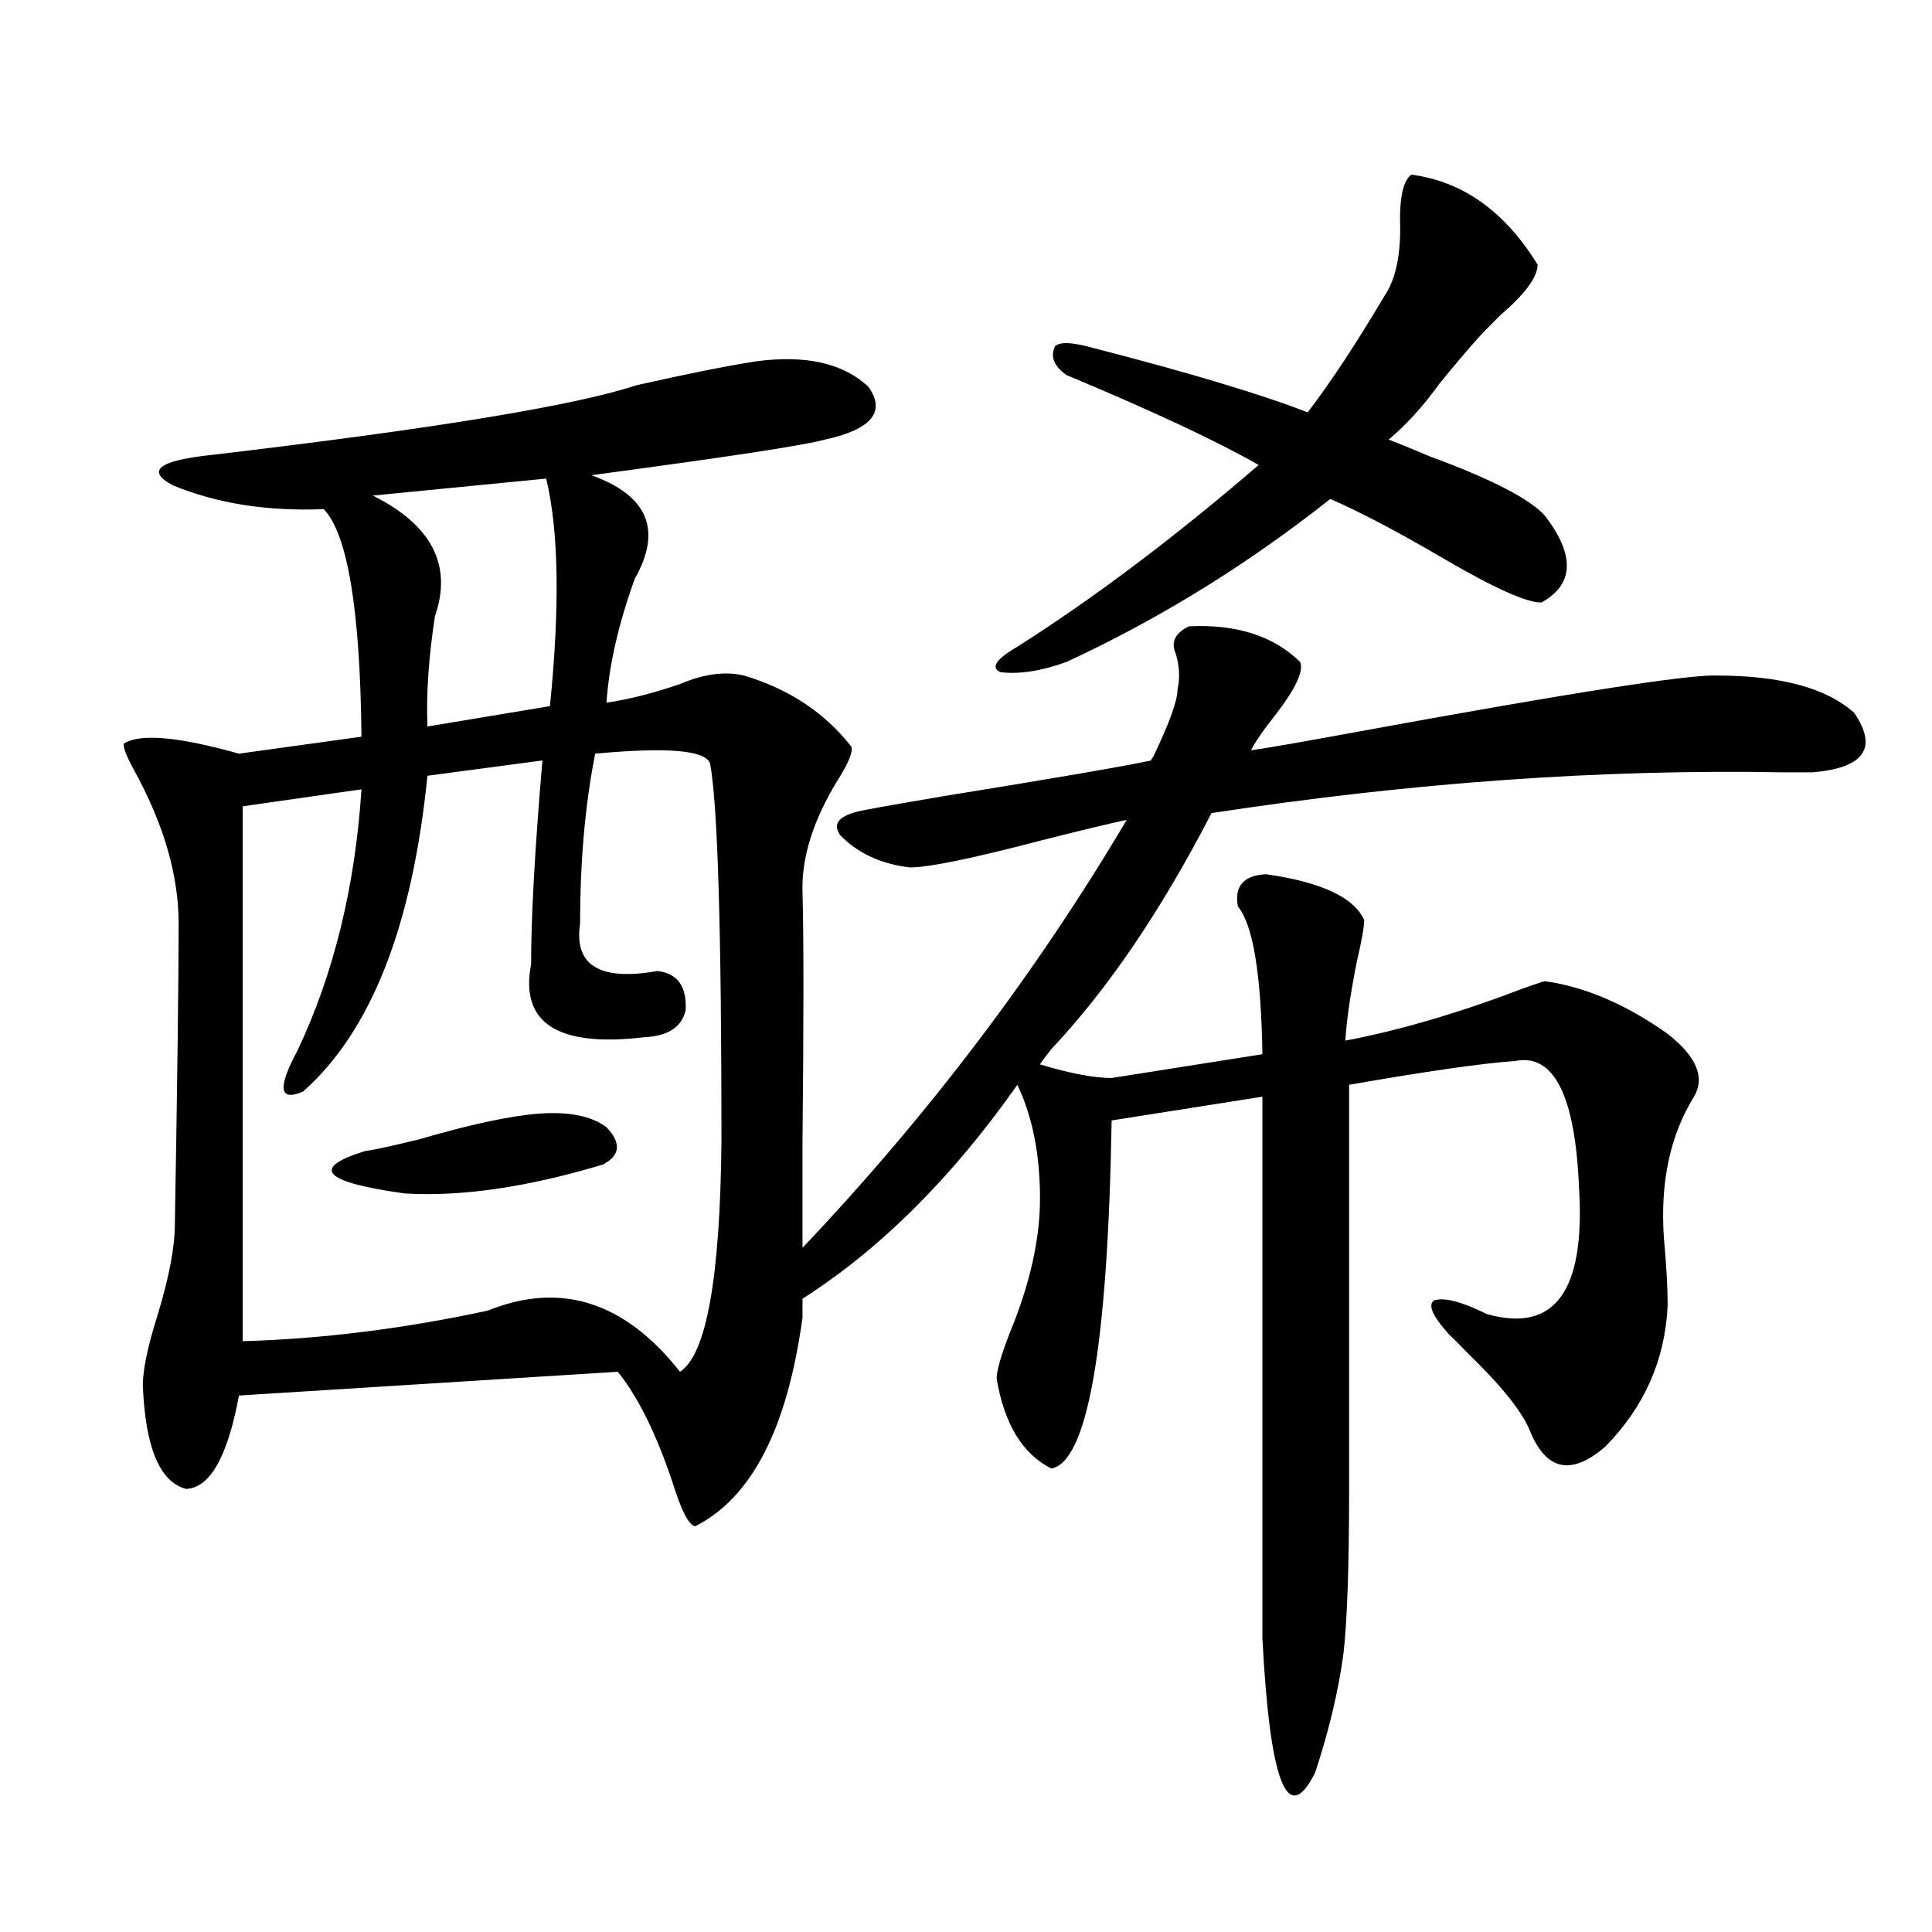
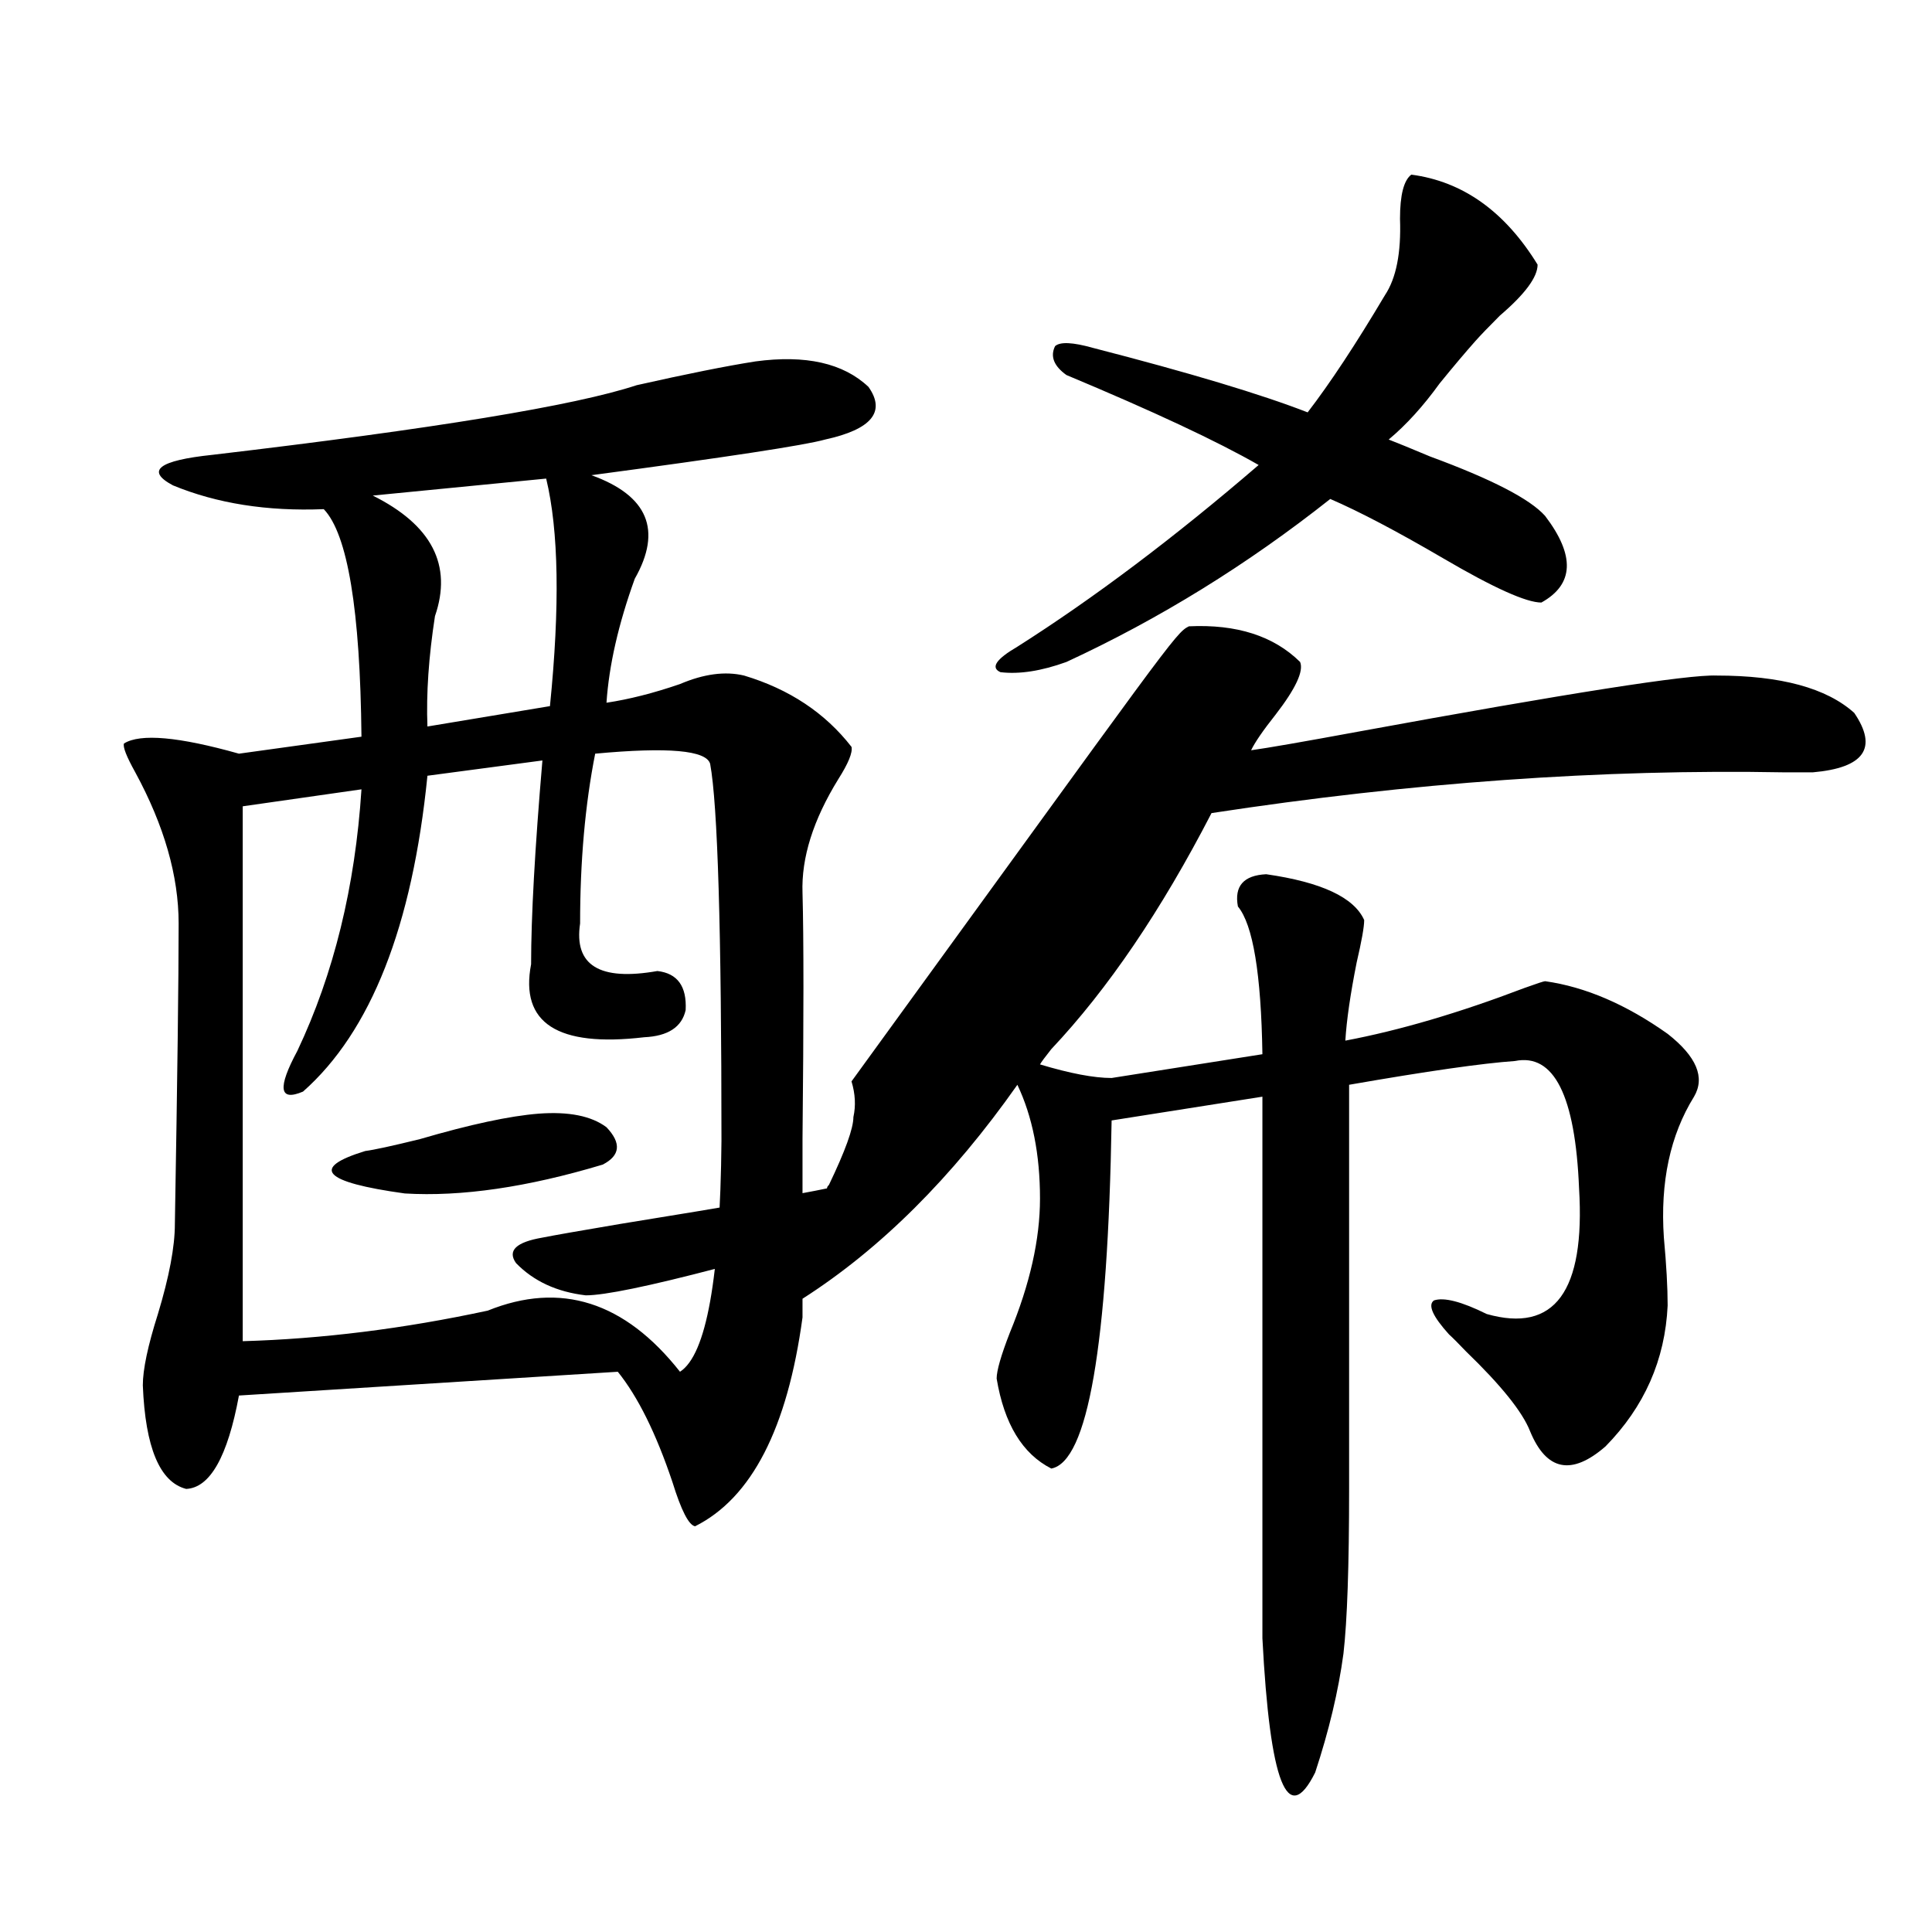
<svg xmlns="http://www.w3.org/2000/svg" version="1.1" id="图层_1" x="0px" y="0px" width="1000px" height="1000px" viewBox="0 0 1000 1000" enable-background="new 0 0 1000 1000" xml:space="preserve">
-   <path d="M615.375,324.18c24.71-1.167,43.901,4.985,57.56,18.457c1.951,4.696-2.286,13.774-12.683,27.246  c-6.509,8.212-10.731,14.364-12.683,18.457c8.445-1.167,26.981-4.395,55.608-9.668c108.61-19.913,170.393-29.581,185.361-29.004  c33.17,0,56.904,6.454,71.218,19.336c12.348,18.169,5.198,28.427-21.463,30.762c-2.606,0-7.484,0-14.634,0  c-94.312-1.758-193.166,5.273-296.578,21.094c-26.021,50.399-53.657,91.118-82.925,122.168c-3.262,4.106-5.213,6.743-5.854,7.91  c15.609,4.696,27.957,7.031,37.072,7.031l78.047-12.305c-0.655-41.597-4.878-67.085-12.683-76.465  c-1.951-10.547,2.927-16.108,14.634-16.699c28.612,4.106,45.518,12.017,50.73,23.73c0,3.516-1.311,10.849-3.902,21.973  c-3.262,16.411-5.213,29.883-5.854,40.43c27.957-5.273,58.855-14.351,92.681-27.246c6.494-2.335,10.076-3.516,10.731-3.516  c20.808,2.938,41.95,12.017,63.413,27.246c14.954,11.728,19.512,22.563,13.658,32.52c-12.362,19.927-17.561,44.247-15.609,72.949  c1.296,14.063,1.951,25.79,1.951,35.156c-1.311,28.125-12.042,52.446-32.194,72.949c-17.561,15.243-30.578,12.606-39.023-7.91  c-3.902-9.956-14.969-23.73-33.17-41.309c-3.902-4.093-6.829-7.031-8.78-8.789c-8.46-9.366-11.066-15.229-7.805-17.578  c5.198-1.758,14.299,0.591,27.316,7.031c35.121,9.97,51.051-11.714,47.804-65.039c-1.951-48.038-13.018-70.011-33.17-65.918  c-16.92,1.181-45.532,5.273-85.852,12.305v209.18c0,39.853-0.976,68.253-2.927,85.254c-2.606,19.336-7.484,39.839-14.634,61.523  c-14.313,28.702-23.414,5.562-27.316-69.434V567.637l-78.047,12.305c-1.951,116.606-12.362,176.66-31.219,180.176  c-14.969-7.608-24.39-23.14-28.292-46.582c0-4.093,2.271-12.003,6.829-23.73c10.396-25.187,15.609-48.34,15.609-69.434  c0-22.852-3.902-42.476-11.707-58.887c-33.825,48.052-70.897,84.966-111.217,110.742v9.668  c-7.805,57.431-26.341,93.466-55.608,108.105c-3.262-0.577-7.164-8.198-11.707-22.852c-8.46-25.187-17.896-44.233-28.292-57.129  L123.68,722.324c-5.854,31.641-14.969,47.763-27.316,48.34c-13.658-3.516-21.143-21.382-22.438-53.613  c0-8.198,2.592-20.503,7.805-36.914c5.854-19.336,8.78-34.854,8.78-46.582c1.296-74.995,1.951-126.851,1.951-155.566  c0-24.609-7.484-50.675-22.438-78.223c-4.558-8.198-6.509-13.184-5.854-14.941c8.445-5.273,28.292-3.516,59.511,5.273l63.413-8.789  c-0.655-65.616-7.164-104.878-19.512-117.773c-29.268,1.181-55.288-2.925-78.047-12.305c-14.313-7.608-7.484-12.882,20.487-15.82  c114.464-13.472,187.633-25.488,219.507-36.035c26.006-5.851,46.493-9.956,61.462-12.305c26.006-3.516,45.518,0.879,58.535,13.184  c9.101,12.896,1.616,21.973-22.438,27.246c-10.411,2.938-50.73,9.091-120.973,18.457c29.268,10.547,36.737,28.427,22.438,53.613  c-8.46,23.442-13.338,44.824-14.634,64.16c11.707-1.758,24.39-4.972,38.048-9.668c12.348-5.273,23.414-6.729,33.17-4.395  c23.414,7.031,41.95,19.336,55.608,36.914c0.641,2.938-1.631,8.501-6.829,16.699c-13.018,21.094-19.191,40.731-18.536,58.887  c0.641,22.852,0.641,65.341,0,127.441c0,26.367,0,45.126,0,56.25c65.029-68.555,120.973-142.383,167.801-221.484  c-8.46,1.758-23.094,5.273-43.901,10.547c-35.776,9.38-58.535,14.063-68.291,14.063c-14.969-1.758-26.996-7.319-36.097-16.699  c-4.558-6.44,0-10.835,13.658-13.184c5.854-1.167,19.177-3.516,39.999-7.031c57.88-9.366,93.656-15.519,107.314-18.457  c0-0.577,0.32-1.167,0.976-1.758c8.445-17.578,12.683-29.292,12.683-35.156c1.296-5.851,0.976-12.003-0.976-18.457  C605.939,332.392,608.211,327.695,615.375,324.18z M308.065,390.098c-5.213,26.367-7.805,55.673-7.805,87.891  c-3.262,21.685,10.076,29.883,39.999,24.609c10.396,1.181,15.274,7.91,14.634,20.215c-1.951,8.789-9.115,13.485-21.463,14.063  c-44.877,5.273-64.389-7.319-58.535-37.793c0-24.609,1.951-59.766,5.854-105.469l-59.511,7.91  C213.434,479.458,191.971,533.95,156.85,565c-12.362,5.273-13.338-1.758-2.927-21.094c18.856-39.839,29.908-84.952,33.17-135.352  l-61.462,8.789v276.855c40.975-1.167,83.245-6.44,126.826-15.82c37.713-15.229,70.883-4.683,99.51,31.641  c13.658-8.789,20.808-48.628,21.463-119.531c0-108.984-1.951-174.023-5.854-195.117C365.625,388.34,345.778,386.582,308.065,390.098  z M278.798,576.426c15.609-1.167,27.316,1.181,35.121,7.031c7.805,8.212,7.149,14.653-1.951,19.336  c-39.023,11.728-73.169,16.699-102.437,14.941c-42.285-5.851-49.114-13.184-20.487-21.973c4.543-0.577,13.979-2.637,28.292-6.152  C243.342,582.001,263.829,577.606,278.798,576.426z M282.7,247.715l-89.754,8.789c30.563,15.243,41.295,36.035,32.194,62.402  c-3.262,21.094-4.558,40.142-3.902,57.129l63.413-10.547C289.85,313.935,289.194,274.673,282.7,247.715z M795.858,136.973  c0,6.454-6.509,15.243-19.512,26.367c-5.854,5.864-10.091,10.259-12.683,13.184c-5.213,5.864-11.387,13.184-18.536,21.973  c-8.46,11.728-17.24,21.396-26.341,29.004c4.543,1.758,11.707,4.696,21.463,8.789c31.859,11.728,51.706,21.973,59.511,30.762  c15.609,20.517,14.954,35.458-1.951,44.824c-7.805,0-24.725-7.608-50.73-22.852c-24.069-14.063-43.581-24.308-58.535-30.762  c-42.926,33.989-88.458,62.114-136.582,84.375c-13.018,4.696-24.39,6.454-34.146,5.273c-5.213-2.335-2.286-6.729,8.78-13.184  c39.664-25.187,81.294-56.538,124.875-94.043c-21.463-12.305-54.633-27.823-99.51-46.582c-6.509-4.683-8.46-9.668-5.854-14.941  c2.592-2.335,9.101-2.046,19.512,0.879c50.075,12.896,87.147,24.032,111.217,33.398c11.707-15.229,25.03-35.444,39.999-60.645  c5.854-8.789,8.445-21.973,7.805-39.551c0-12.305,1.951-19.913,5.854-22.852C757.155,93.906,778.938,109.438,795.858,136.973z" />
+   <path d="M615.375,324.18c24.71-1.167,43.901,4.985,57.56,18.457c1.951,4.696-2.286,13.774-12.683,27.246  c-6.509,8.212-10.731,14.364-12.683,18.457c8.445-1.167,26.981-4.395,55.608-9.668c108.61-19.913,170.393-29.581,185.361-29.004  c33.17,0,56.904,6.454,71.218,19.336c12.348,18.169,5.198,28.427-21.463,30.762c-2.606,0-7.484,0-14.634,0  c-94.312-1.758-193.166,5.273-296.578,21.094c-26.021,50.399-53.657,91.118-82.925,122.168c-3.262,4.106-5.213,6.743-5.854,7.91  c15.609,4.696,27.957,7.031,37.072,7.031l78.047-12.305c-0.655-41.597-4.878-67.085-12.683-76.465  c-1.951-10.547,2.927-16.108,14.634-16.699c28.612,4.106,45.518,12.017,50.73,23.73c0,3.516-1.311,10.849-3.902,21.973  c-3.262,16.411-5.213,29.883-5.854,40.43c27.957-5.273,58.855-14.351,92.681-27.246c6.494-2.335,10.076-3.516,10.731-3.516  c20.808,2.938,41.95,12.017,63.413,27.246c14.954,11.728,19.512,22.563,13.658,32.52c-12.362,19.927-17.561,44.247-15.609,72.949  c1.296,14.063,1.951,25.79,1.951,35.156c-1.311,28.125-12.042,52.446-32.194,72.949c-17.561,15.243-30.578,12.606-39.023-7.91  c-3.902-9.956-14.969-23.73-33.17-41.309c-3.902-4.093-6.829-7.031-8.78-8.789c-8.46-9.366-11.066-15.229-7.805-17.578  c5.198-1.758,14.299,0.591,27.316,7.031c35.121,9.97,51.051-11.714,47.804-65.039c-1.951-48.038-13.018-70.011-33.17-65.918  c-16.92,1.181-45.532,5.273-85.852,12.305v209.18c0,39.853-0.976,68.253-2.927,85.254c-2.606,19.336-7.484,39.839-14.634,61.523  c-14.313,28.702-23.414,5.562-27.316-69.434V567.637l-78.047,12.305c-1.951,116.606-12.362,176.66-31.219,180.176  c-14.969-7.608-24.39-23.14-28.292-46.582c0-4.093,2.271-12.003,6.829-23.73c10.396-25.187,15.609-48.34,15.609-69.434  c0-22.852-3.902-42.476-11.707-58.887c-33.825,48.052-70.897,84.966-111.217,110.742v9.668  c-7.805,57.431-26.341,93.466-55.608,108.105c-3.262-0.577-7.164-8.198-11.707-22.852c-8.46-25.187-17.896-44.233-28.292-57.129  L123.68,722.324c-5.854,31.641-14.969,47.763-27.316,48.34c-13.658-3.516-21.143-21.382-22.438-53.613  c0-8.198,2.592-20.503,7.805-36.914c5.854-19.336,8.78-34.854,8.78-46.582c1.296-74.995,1.951-126.851,1.951-155.566  c0-24.609-7.484-50.675-22.438-78.223c-4.558-8.198-6.509-13.184-5.854-14.941c8.445-5.273,28.292-3.516,59.511,5.273l63.413-8.789  c-0.655-65.616-7.164-104.878-19.512-117.773c-29.268,1.181-55.288-2.925-78.047-12.305c-14.313-7.608-7.484-12.882,20.487-15.82  c114.464-13.472,187.633-25.488,219.507-36.035c26.006-5.851,46.493-9.956,61.462-12.305c26.006-3.516,45.518,0.879,58.535,13.184  c9.101,12.896,1.616,21.973-22.438,27.246c-10.411,2.938-50.73,9.091-120.973,18.457c29.268,10.547,36.737,28.427,22.438,53.613  c-8.46,23.442-13.338,44.824-14.634,64.16c11.707-1.758,24.39-4.972,38.048-9.668c12.348-5.273,23.414-6.729,33.17-4.395  c23.414,7.031,41.95,19.336,55.608,36.914c0.641,2.938-1.631,8.501-6.829,16.699c-13.018,21.094-19.191,40.731-18.536,58.887  c0.641,22.852,0.641,65.341,0,127.441c0,26.367,0,45.126,0,56.25c-8.46,1.758-23.094,5.273-43.901,10.547c-35.776,9.38-58.535,14.063-68.291,14.063c-14.969-1.758-26.996-7.319-36.097-16.699  c-4.558-6.44,0-10.835,13.658-13.184c5.854-1.167,19.177-3.516,39.999-7.031c57.88-9.366,93.656-15.519,107.314-18.457  c0-0.577,0.32-1.167,0.976-1.758c8.445-17.578,12.683-29.292,12.683-35.156c1.296-5.851,0.976-12.003-0.976-18.457  C605.939,332.392,608.211,327.695,615.375,324.18z M308.065,390.098c-5.213,26.367-7.805,55.673-7.805,87.891  c-3.262,21.685,10.076,29.883,39.999,24.609c10.396,1.181,15.274,7.91,14.634,20.215c-1.951,8.789-9.115,13.485-21.463,14.063  c-44.877,5.273-64.389-7.319-58.535-37.793c0-24.609,1.951-59.766,5.854-105.469l-59.511,7.91  C213.434,479.458,191.971,533.95,156.85,565c-12.362,5.273-13.338-1.758-2.927-21.094c18.856-39.839,29.908-84.952,33.17-135.352  l-61.462,8.789v276.855c40.975-1.167,83.245-6.44,126.826-15.82c37.713-15.229,70.883-4.683,99.51,31.641  c13.658-8.789,20.808-48.628,21.463-119.531c0-108.984-1.951-174.023-5.854-195.117C365.625,388.34,345.778,386.582,308.065,390.098  z M278.798,576.426c15.609-1.167,27.316,1.181,35.121,7.031c7.805,8.212,7.149,14.653-1.951,19.336  c-39.023,11.728-73.169,16.699-102.437,14.941c-42.285-5.851-49.114-13.184-20.487-21.973c4.543-0.577,13.979-2.637,28.292-6.152  C243.342,582.001,263.829,577.606,278.798,576.426z M282.7,247.715l-89.754,8.789c30.563,15.243,41.295,36.035,32.194,62.402  c-3.262,21.094-4.558,40.142-3.902,57.129l63.413-10.547C289.85,313.935,289.194,274.673,282.7,247.715z M795.858,136.973  c0,6.454-6.509,15.243-19.512,26.367c-5.854,5.864-10.091,10.259-12.683,13.184c-5.213,5.864-11.387,13.184-18.536,21.973  c-8.46,11.728-17.24,21.396-26.341,29.004c4.543,1.758,11.707,4.696,21.463,8.789c31.859,11.728,51.706,21.973,59.511,30.762  c15.609,20.517,14.954,35.458-1.951,44.824c-7.805,0-24.725-7.608-50.73-22.852c-24.069-14.063-43.581-24.308-58.535-30.762  c-42.926,33.989-88.458,62.114-136.582,84.375c-13.018,4.696-24.39,6.454-34.146,5.273c-5.213-2.335-2.286-6.729,8.78-13.184  c39.664-25.187,81.294-56.538,124.875-94.043c-21.463-12.305-54.633-27.823-99.51-46.582c-6.509-4.683-8.46-9.668-5.854-14.941  c2.592-2.335,9.101-2.046,19.512,0.879c50.075,12.896,87.147,24.032,111.217,33.398c11.707-15.229,25.03-35.444,39.999-60.645  c5.854-8.789,8.445-21.973,7.805-39.551c0-12.305,1.951-19.913,5.854-22.852C757.155,93.906,778.938,109.438,795.858,136.973z" />
</svg>